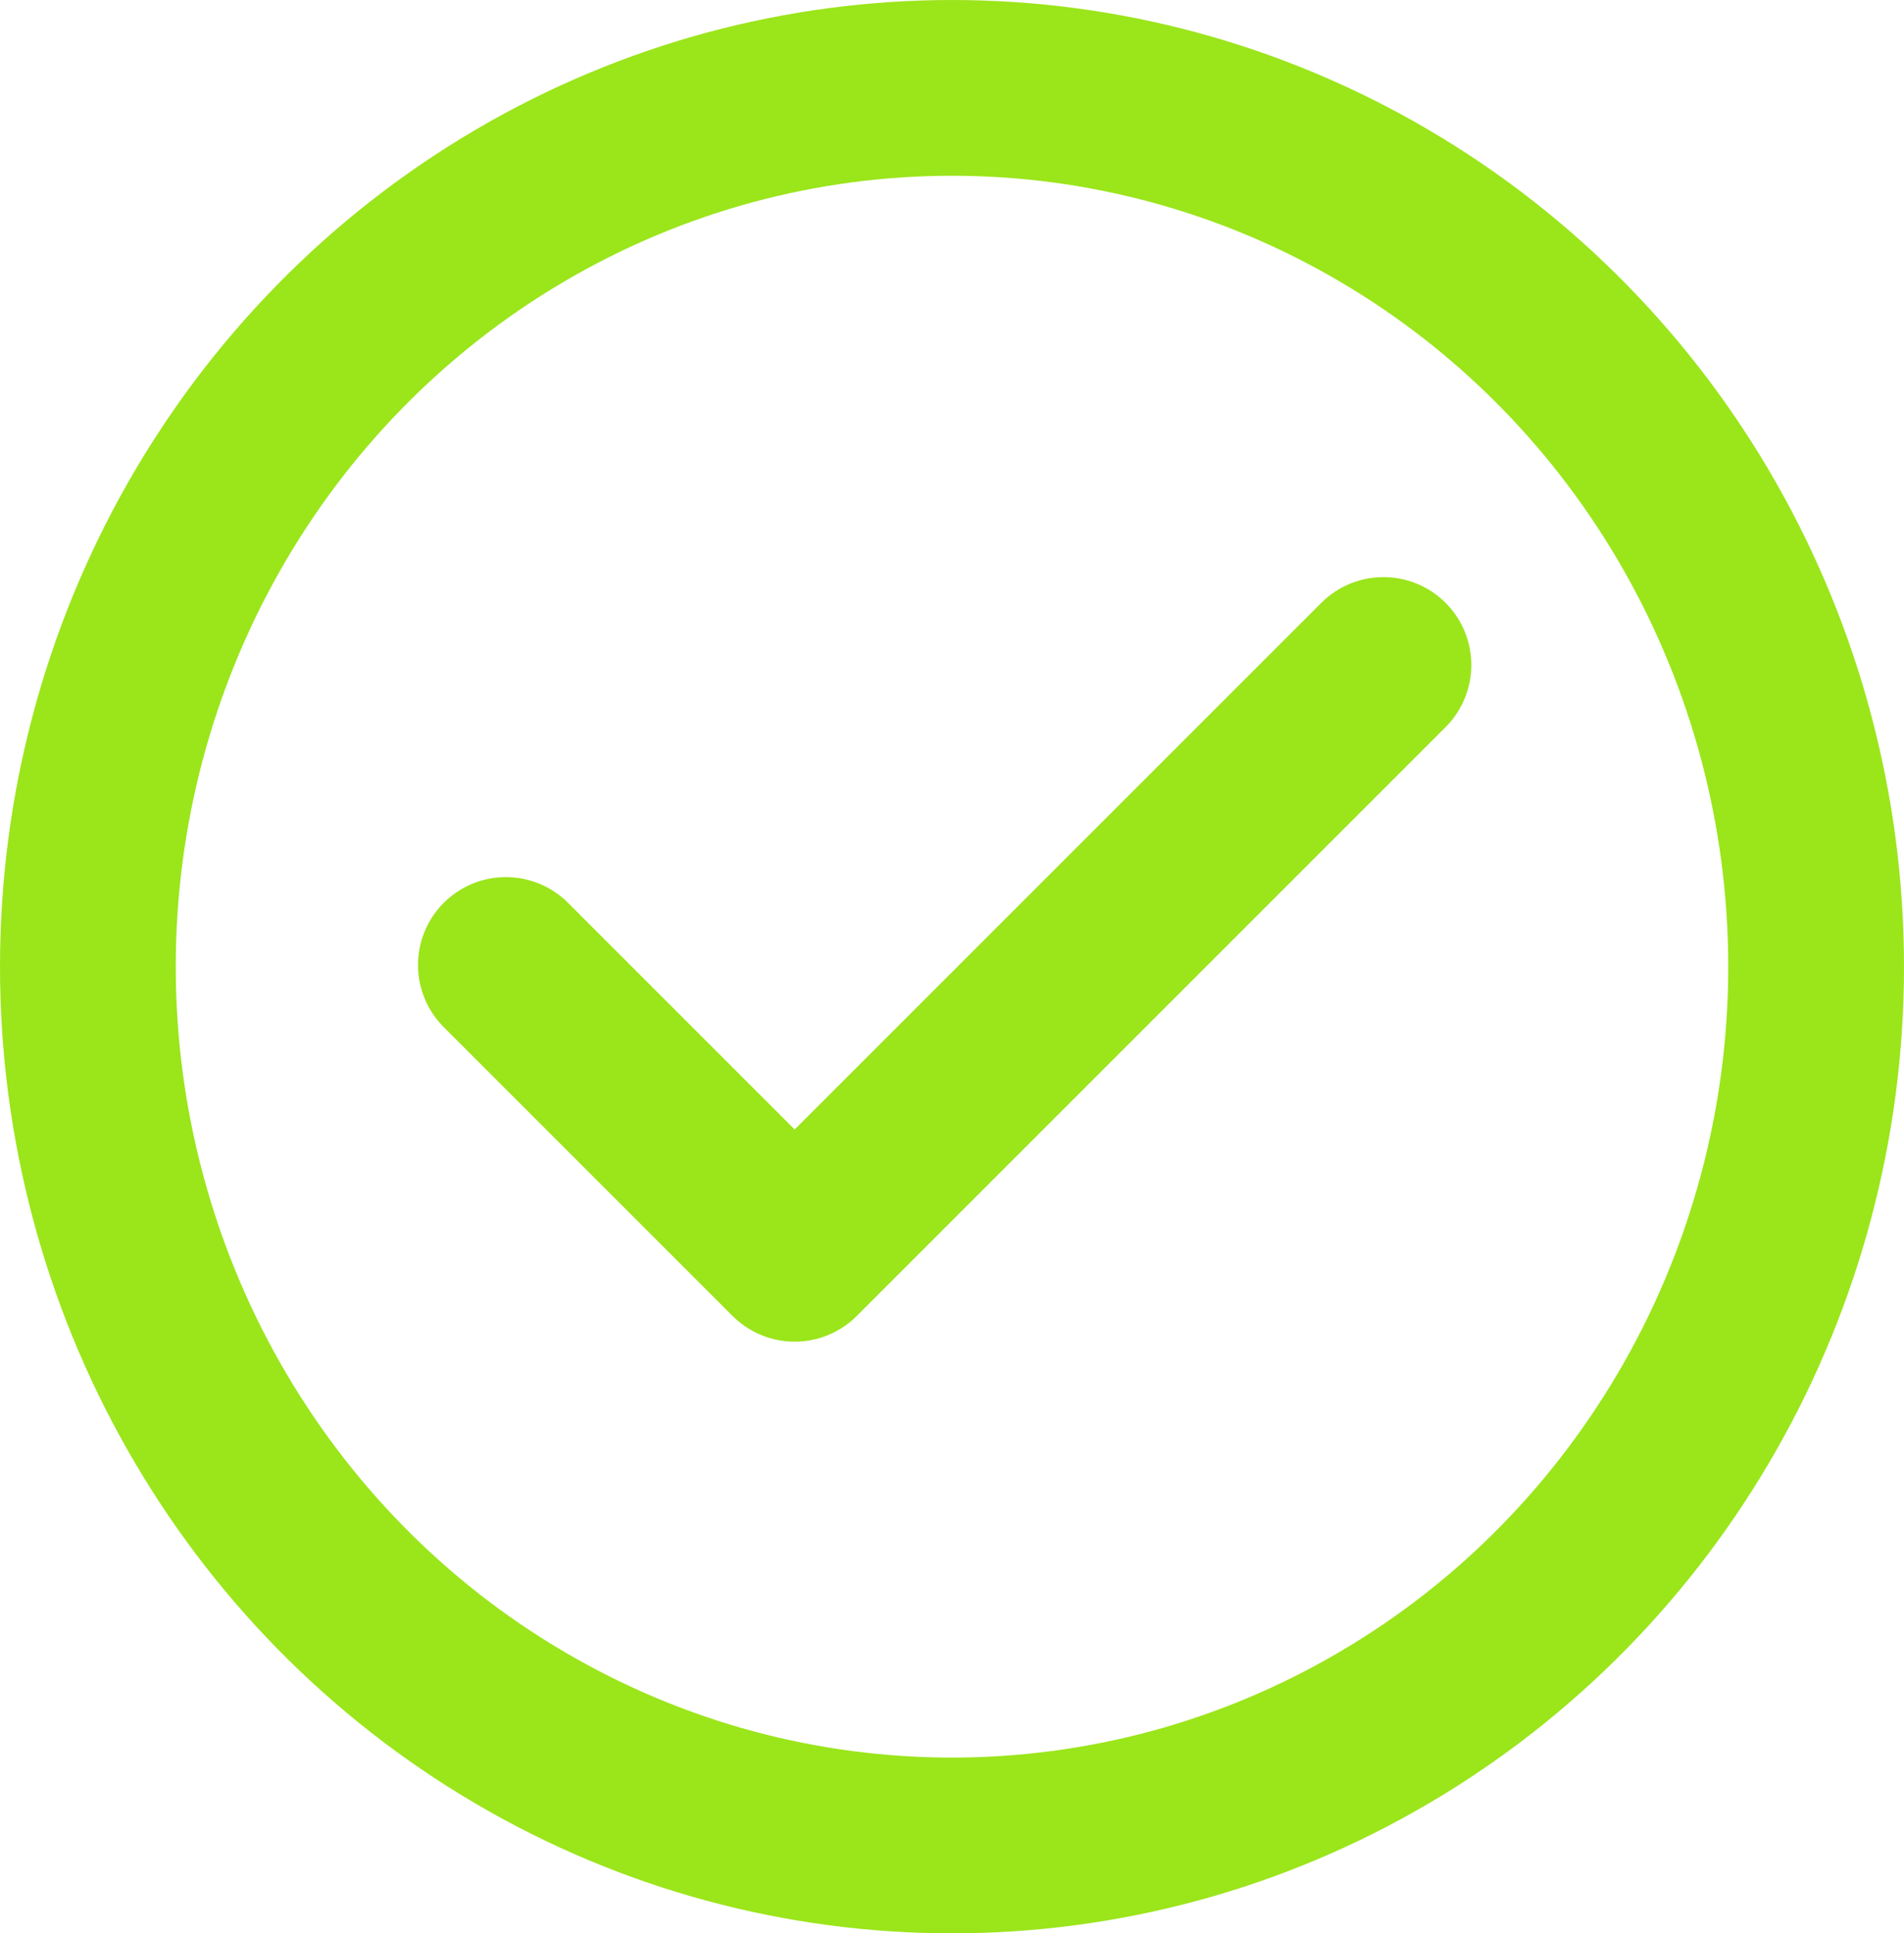
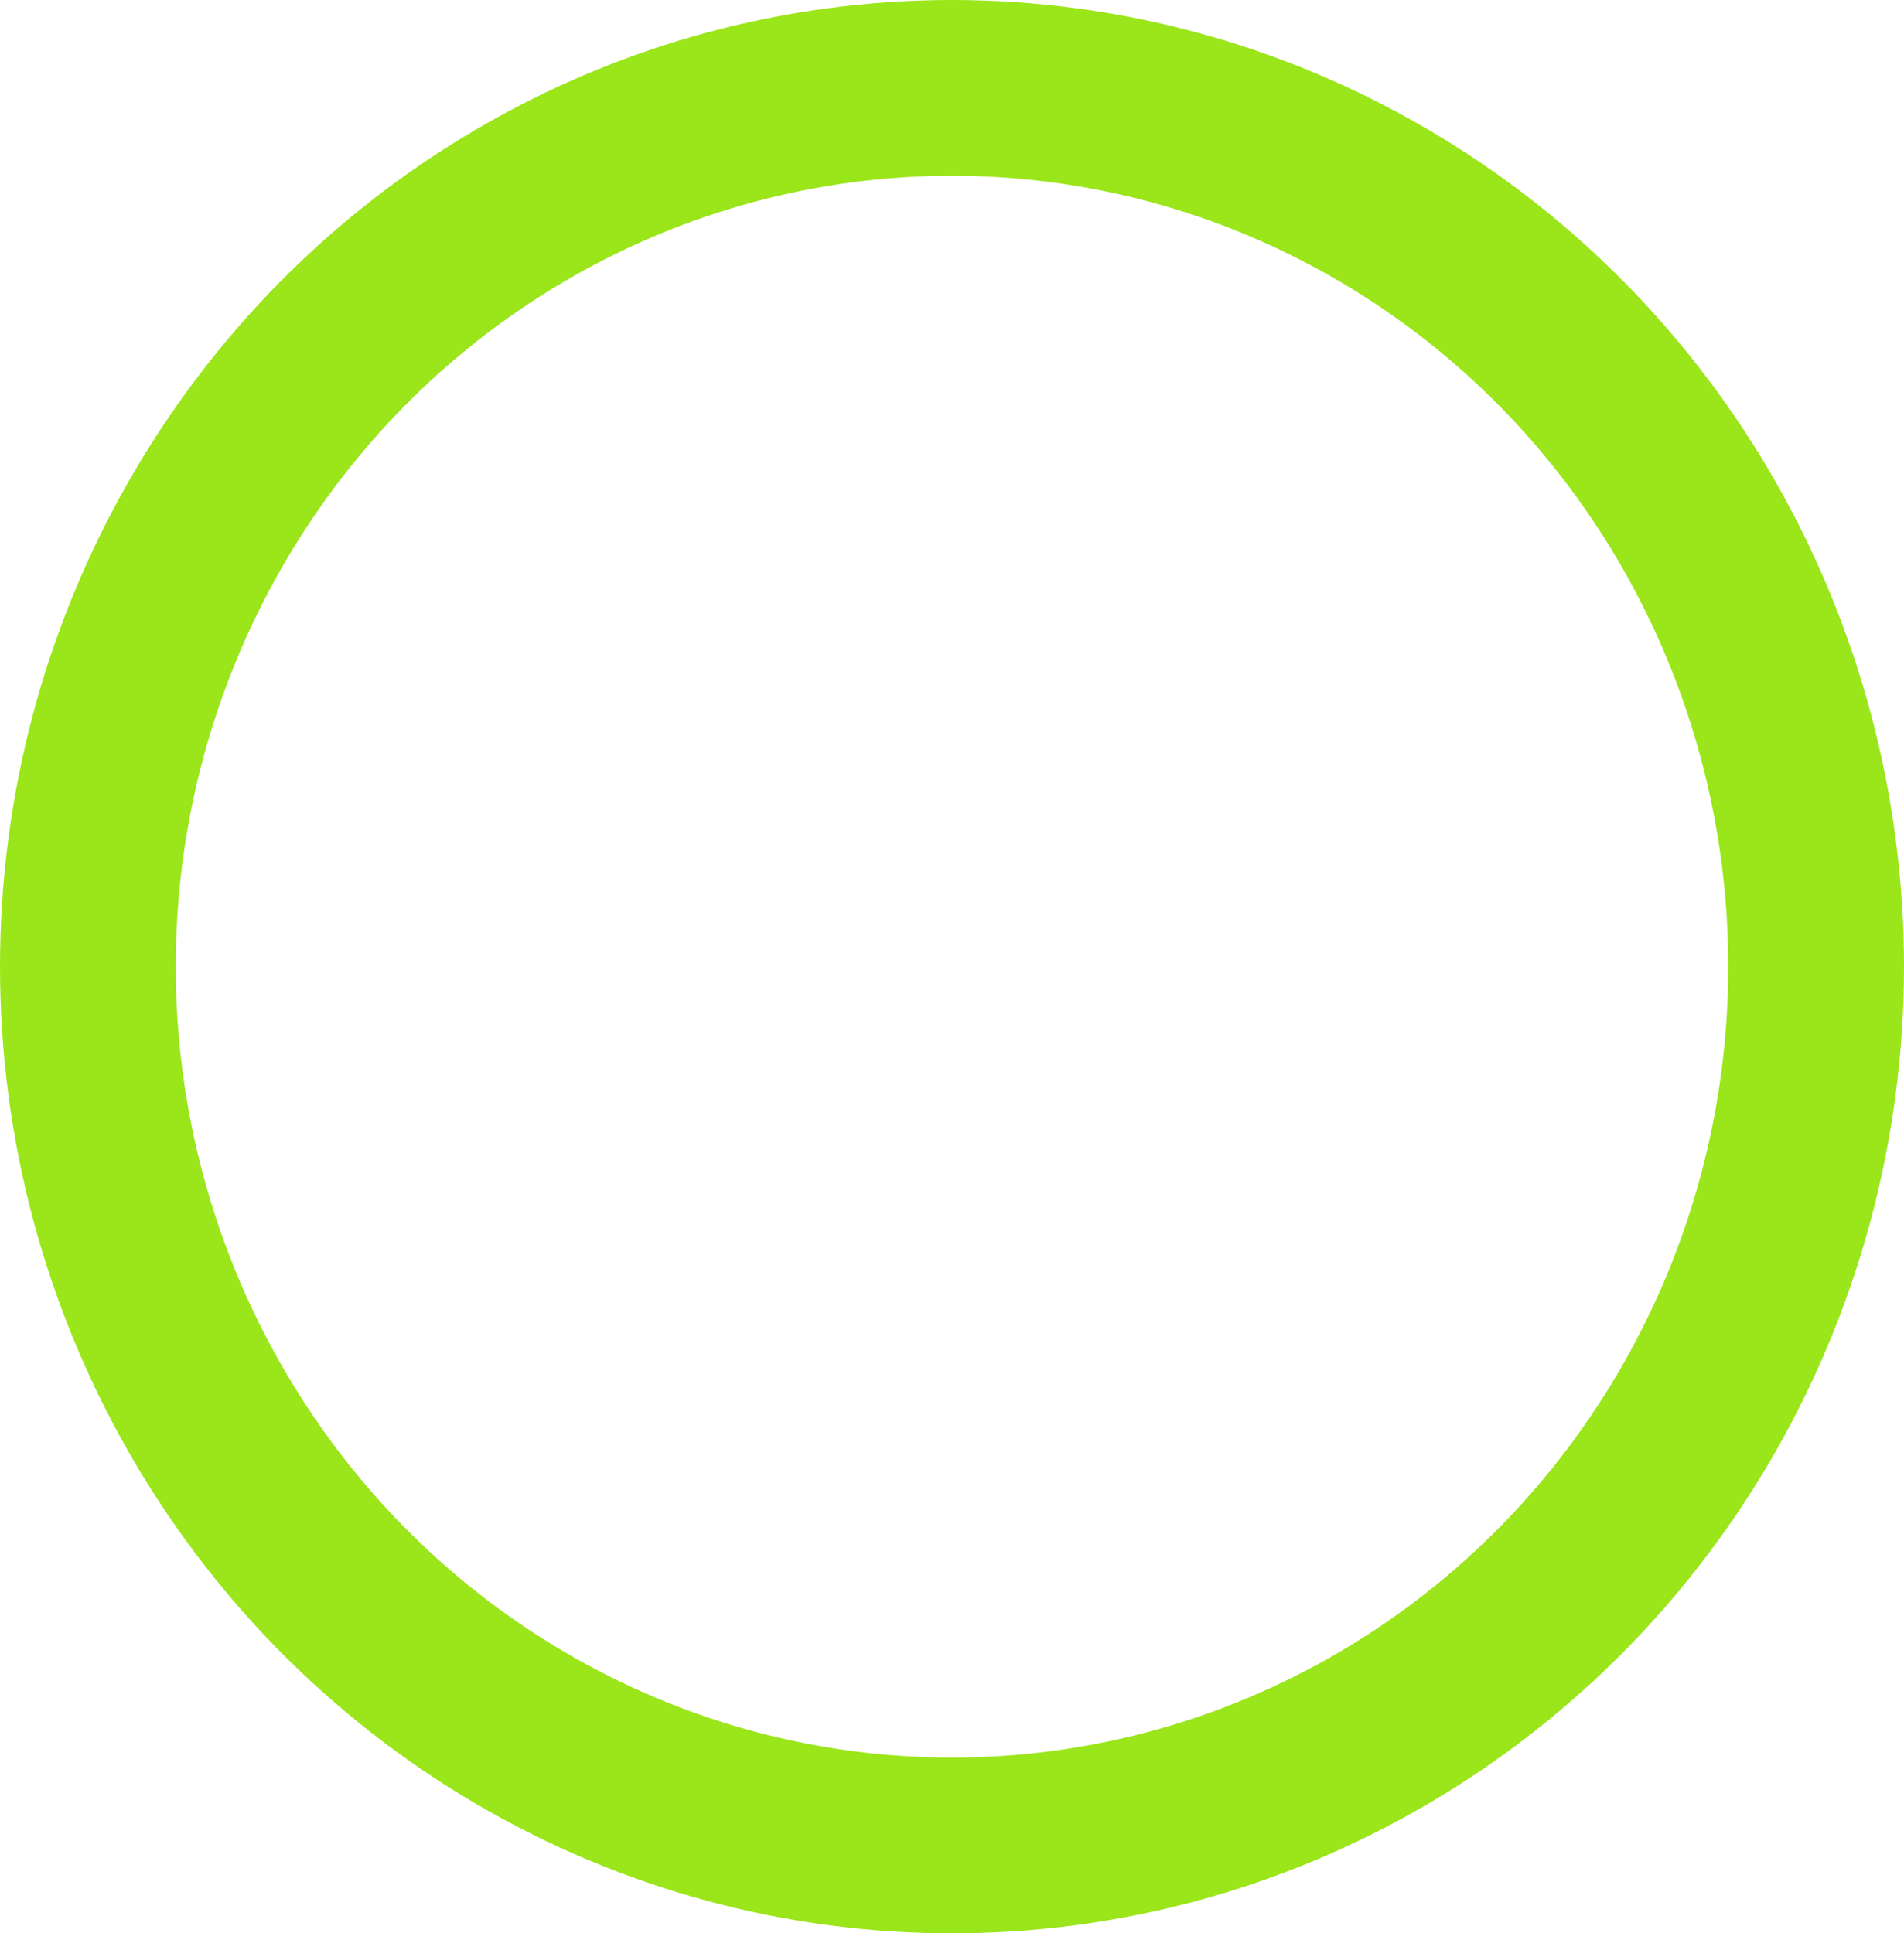
<svg xmlns="http://www.w3.org/2000/svg" width="65" height="66" viewBox="0 0 65 66">
  <g id="icon_tick" data-name="icon tick" transform="translate(-1126.5 -454)">
    <g id="Elipse_16" data-name="Elipse 16" transform="translate(1126.5 454)" fill="none" stroke="#9be51b" stroke-width="6">
-       <ellipse cx="32.5" cy="33" rx="32.5" ry="33" stroke="none" />
      <ellipse cx="32.5" cy="33" rx="29.5" ry="30" fill="none" />
    </g>
-     <path id="TICK" d="M-2177.756-4999.654l9.859,9.859,20.1-20.1" transform="translate(3321.526 5486.596)" fill="none" stroke="#9be51b" stroke-linecap="round" stroke-linejoin="round" stroke-width="6" />
  </g>
</svg>